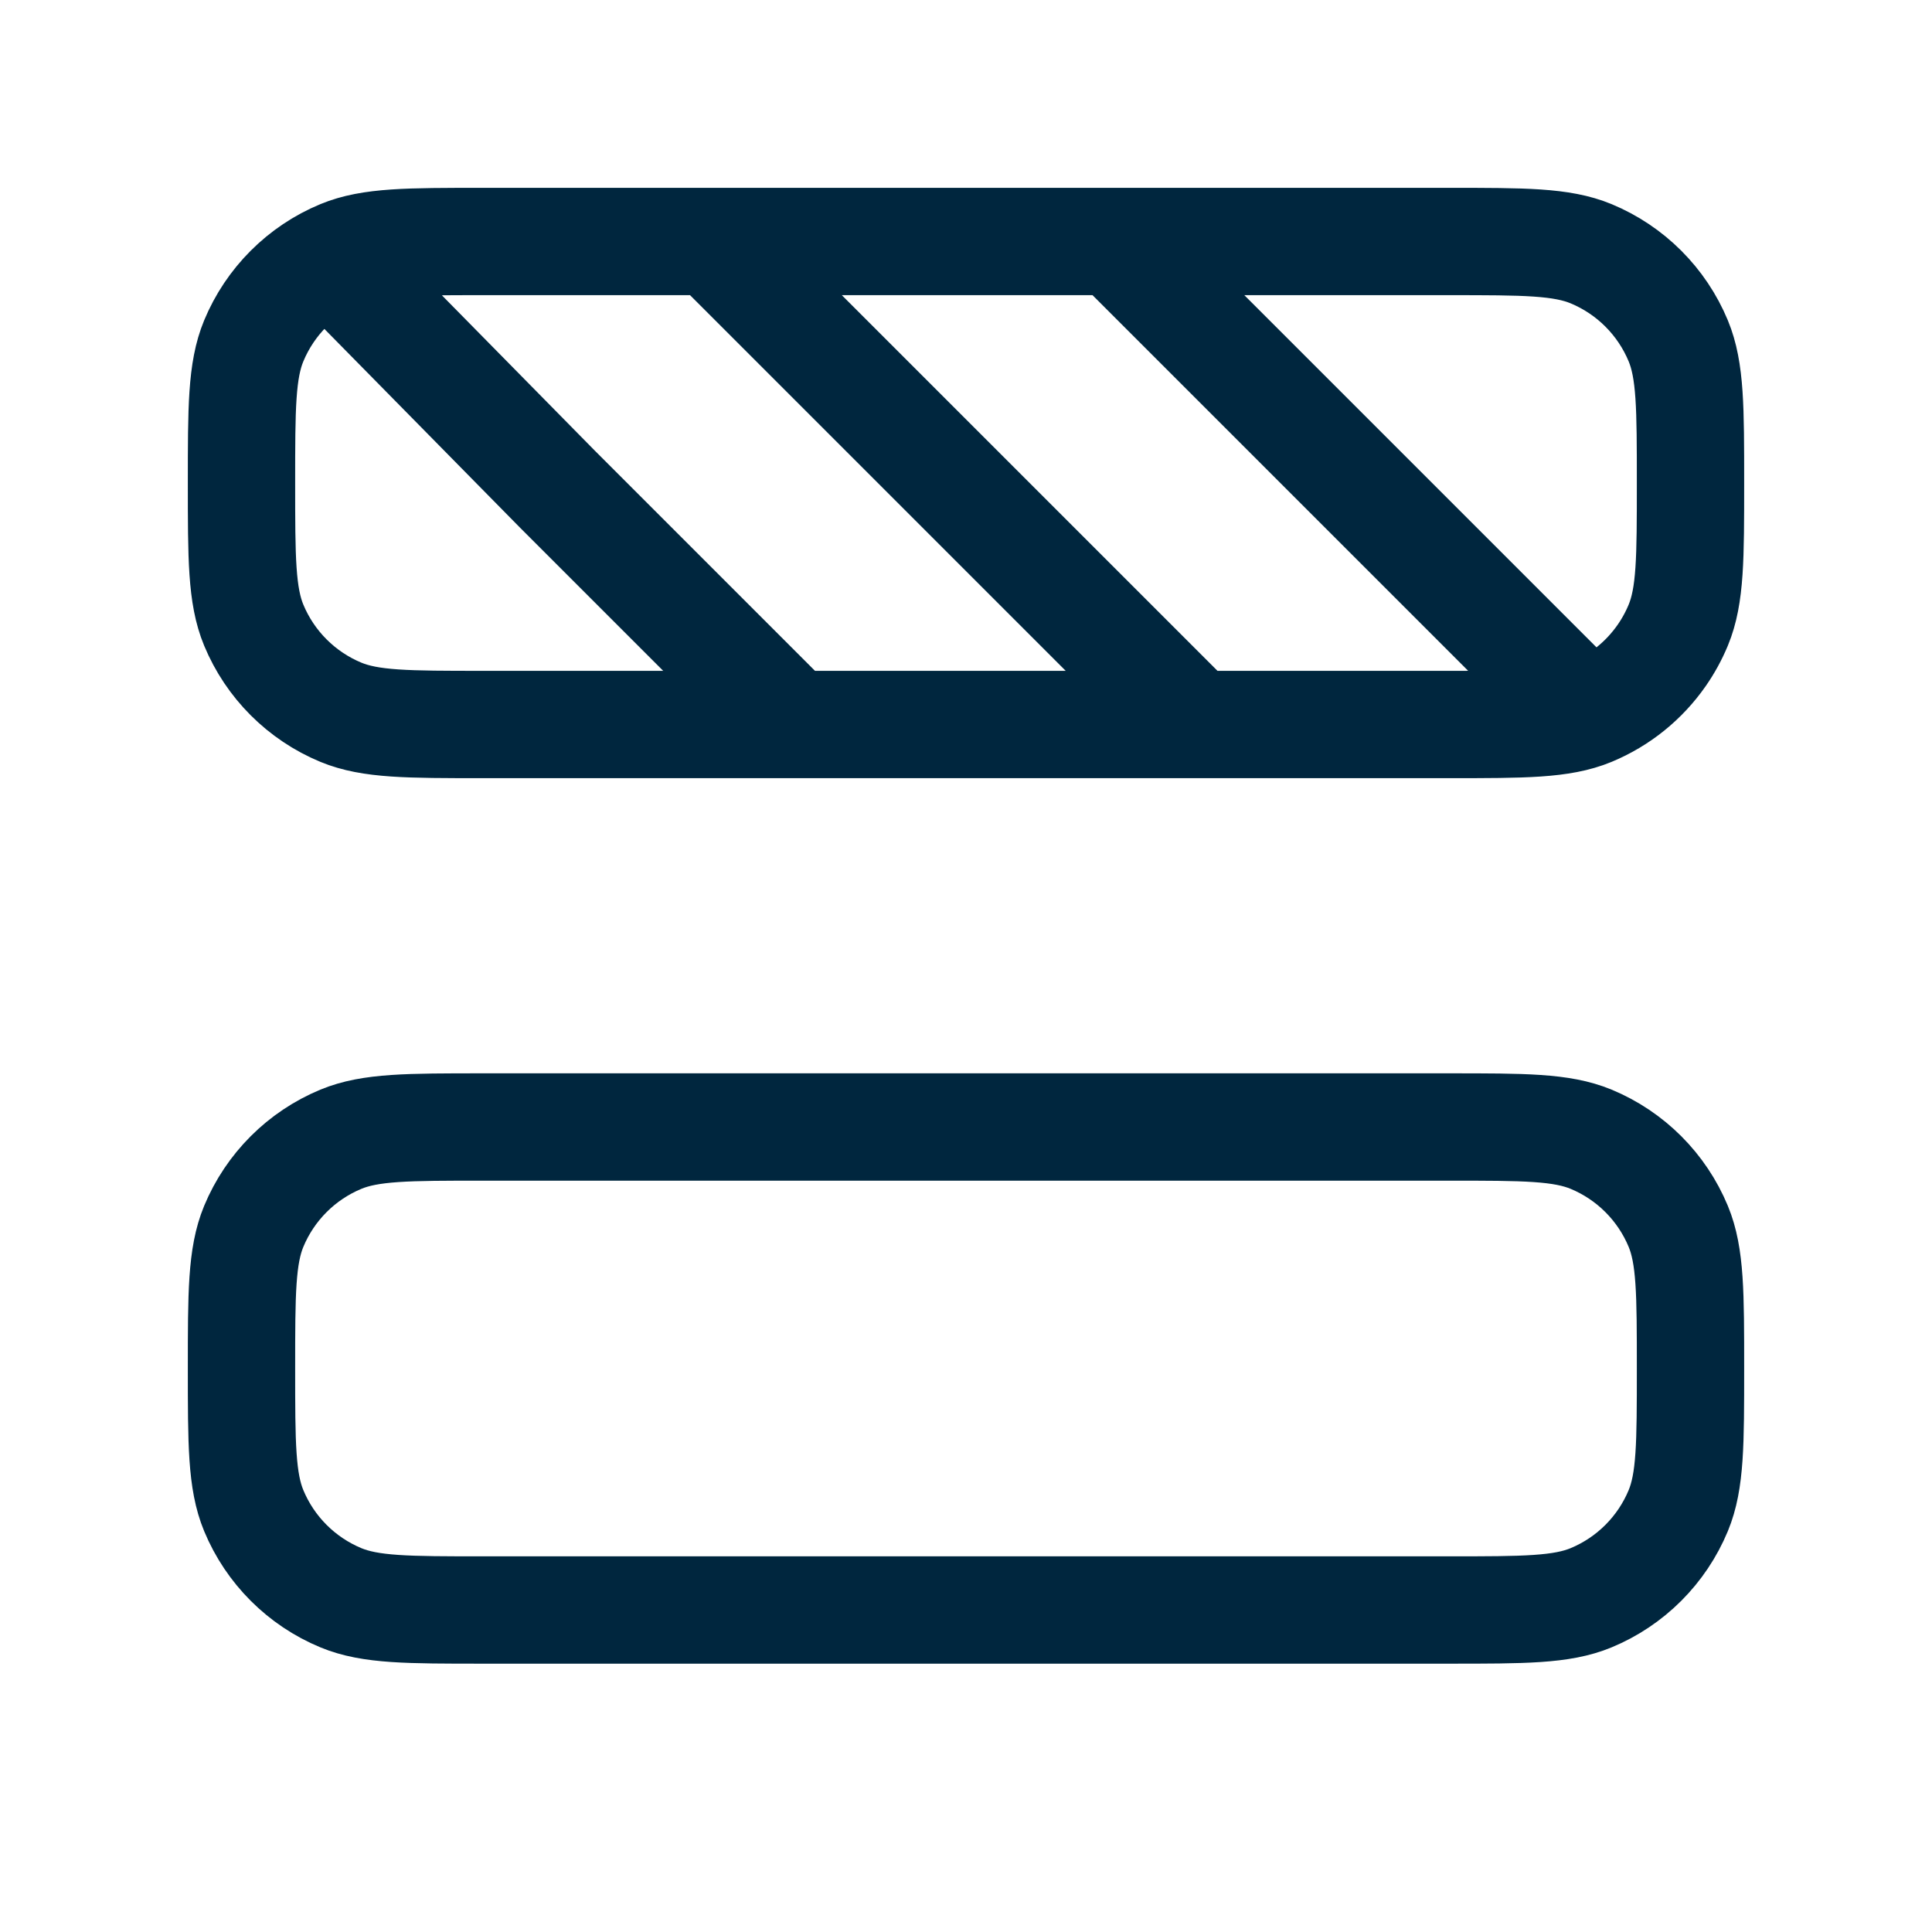
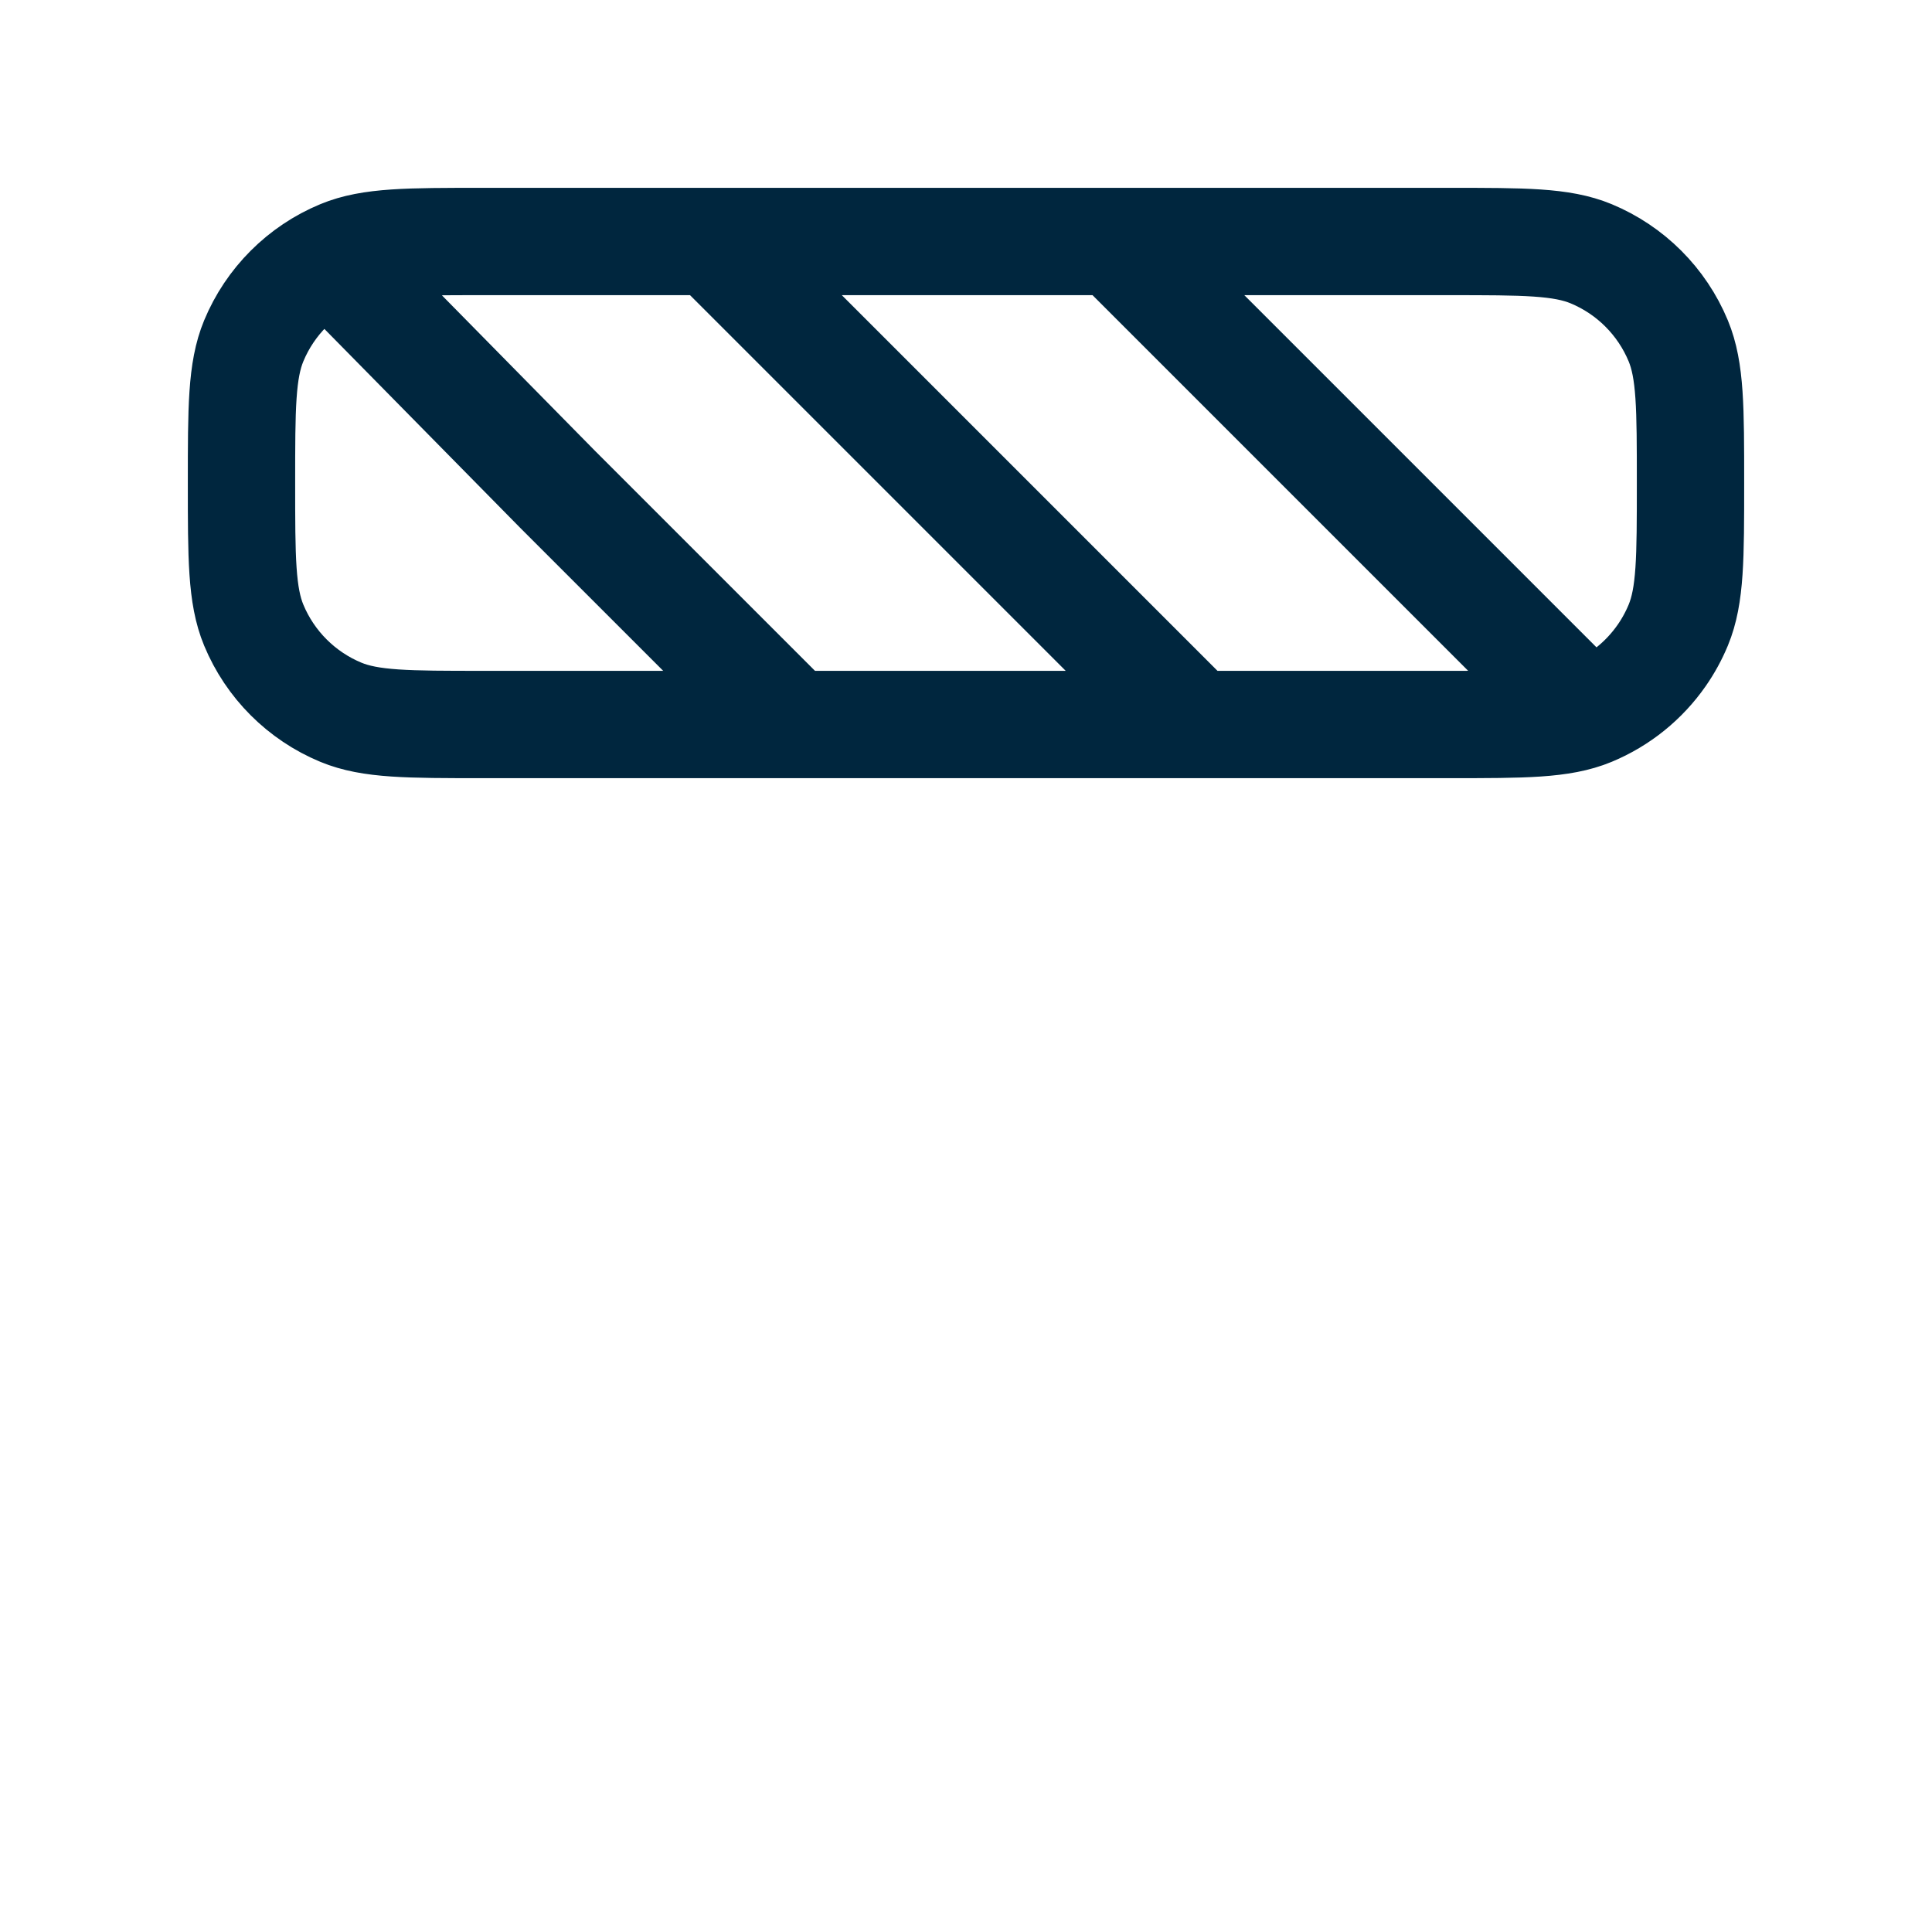
<svg xmlns="http://www.w3.org/2000/svg" width="36" height="36" viewBox="0 0 36 36" fill="none">
-   <path d="M27 30C28.398 30 29.097 30 29.648 29.772C30.383 29.467 30.967 28.883 31.272 28.148C31.5 27.597 31.5 26.898 31.5 25.5C31.5 24.102 31.5 23.403 31.272 22.852C30.967 22.117 30.383 21.533 29.648 21.228C29.097 21 28.398 21 27 21H9C7.602 21 6.903 21 6.352 21.228C5.617 21.533 5.033 22.117 4.728 22.852C4.5 23.403 4.5 24.102 4.5 25.5C4.5 26.898 4.5 27.597 4.728 28.148C5.033 28.883 5.617 29.467 6.352 29.772C6.903 30 7.602 30 9 30L27 30Z" stroke="#00263E" stroke-width="2" stroke-linecap="round" stroke-linejoin="round" />
  <path d="M6.352 5.016L10.386 9.114L14.772 13.5M14.772 13.5L9 13.5C7.602 13.5 6.903 13.5 6.352 13.272C5.617 12.967 5.033 12.383 4.728 11.648C4.5 11.097 4.5 10.398 4.5 9C4.5 7.602 4.5 6.903 4.728 6.352C5.033 5.617 5.617 5.033 6.352 4.728C6.903 4.5 7.602 4.5 9 4.5H13.272M14.772 13.5L22.272 13.5M13.272 4.5H23.25H27C28.398 4.5 29.097 4.5 29.648 4.728C30.383 5.033 30.967 5.617 31.272 6.352C31.5 6.903 31.5 7.602 31.5 9C31.5 10.398 31.5 11.097 31.272 11.648C31.189 11.848 31.085 12.038 30.963 12.213C30.637 12.681 30.183 13.05 29.648 13.272C29.097 13.5 28.398 13.5 27 13.5H22.272M13.272 4.5L17.772 9L22.272 13.5M20.772 4.5L25.073 8.801L29.573 13.301" stroke="#00263E" stroke-width="2" stroke-linecap="round" stroke-linejoin="round" />
</svg>